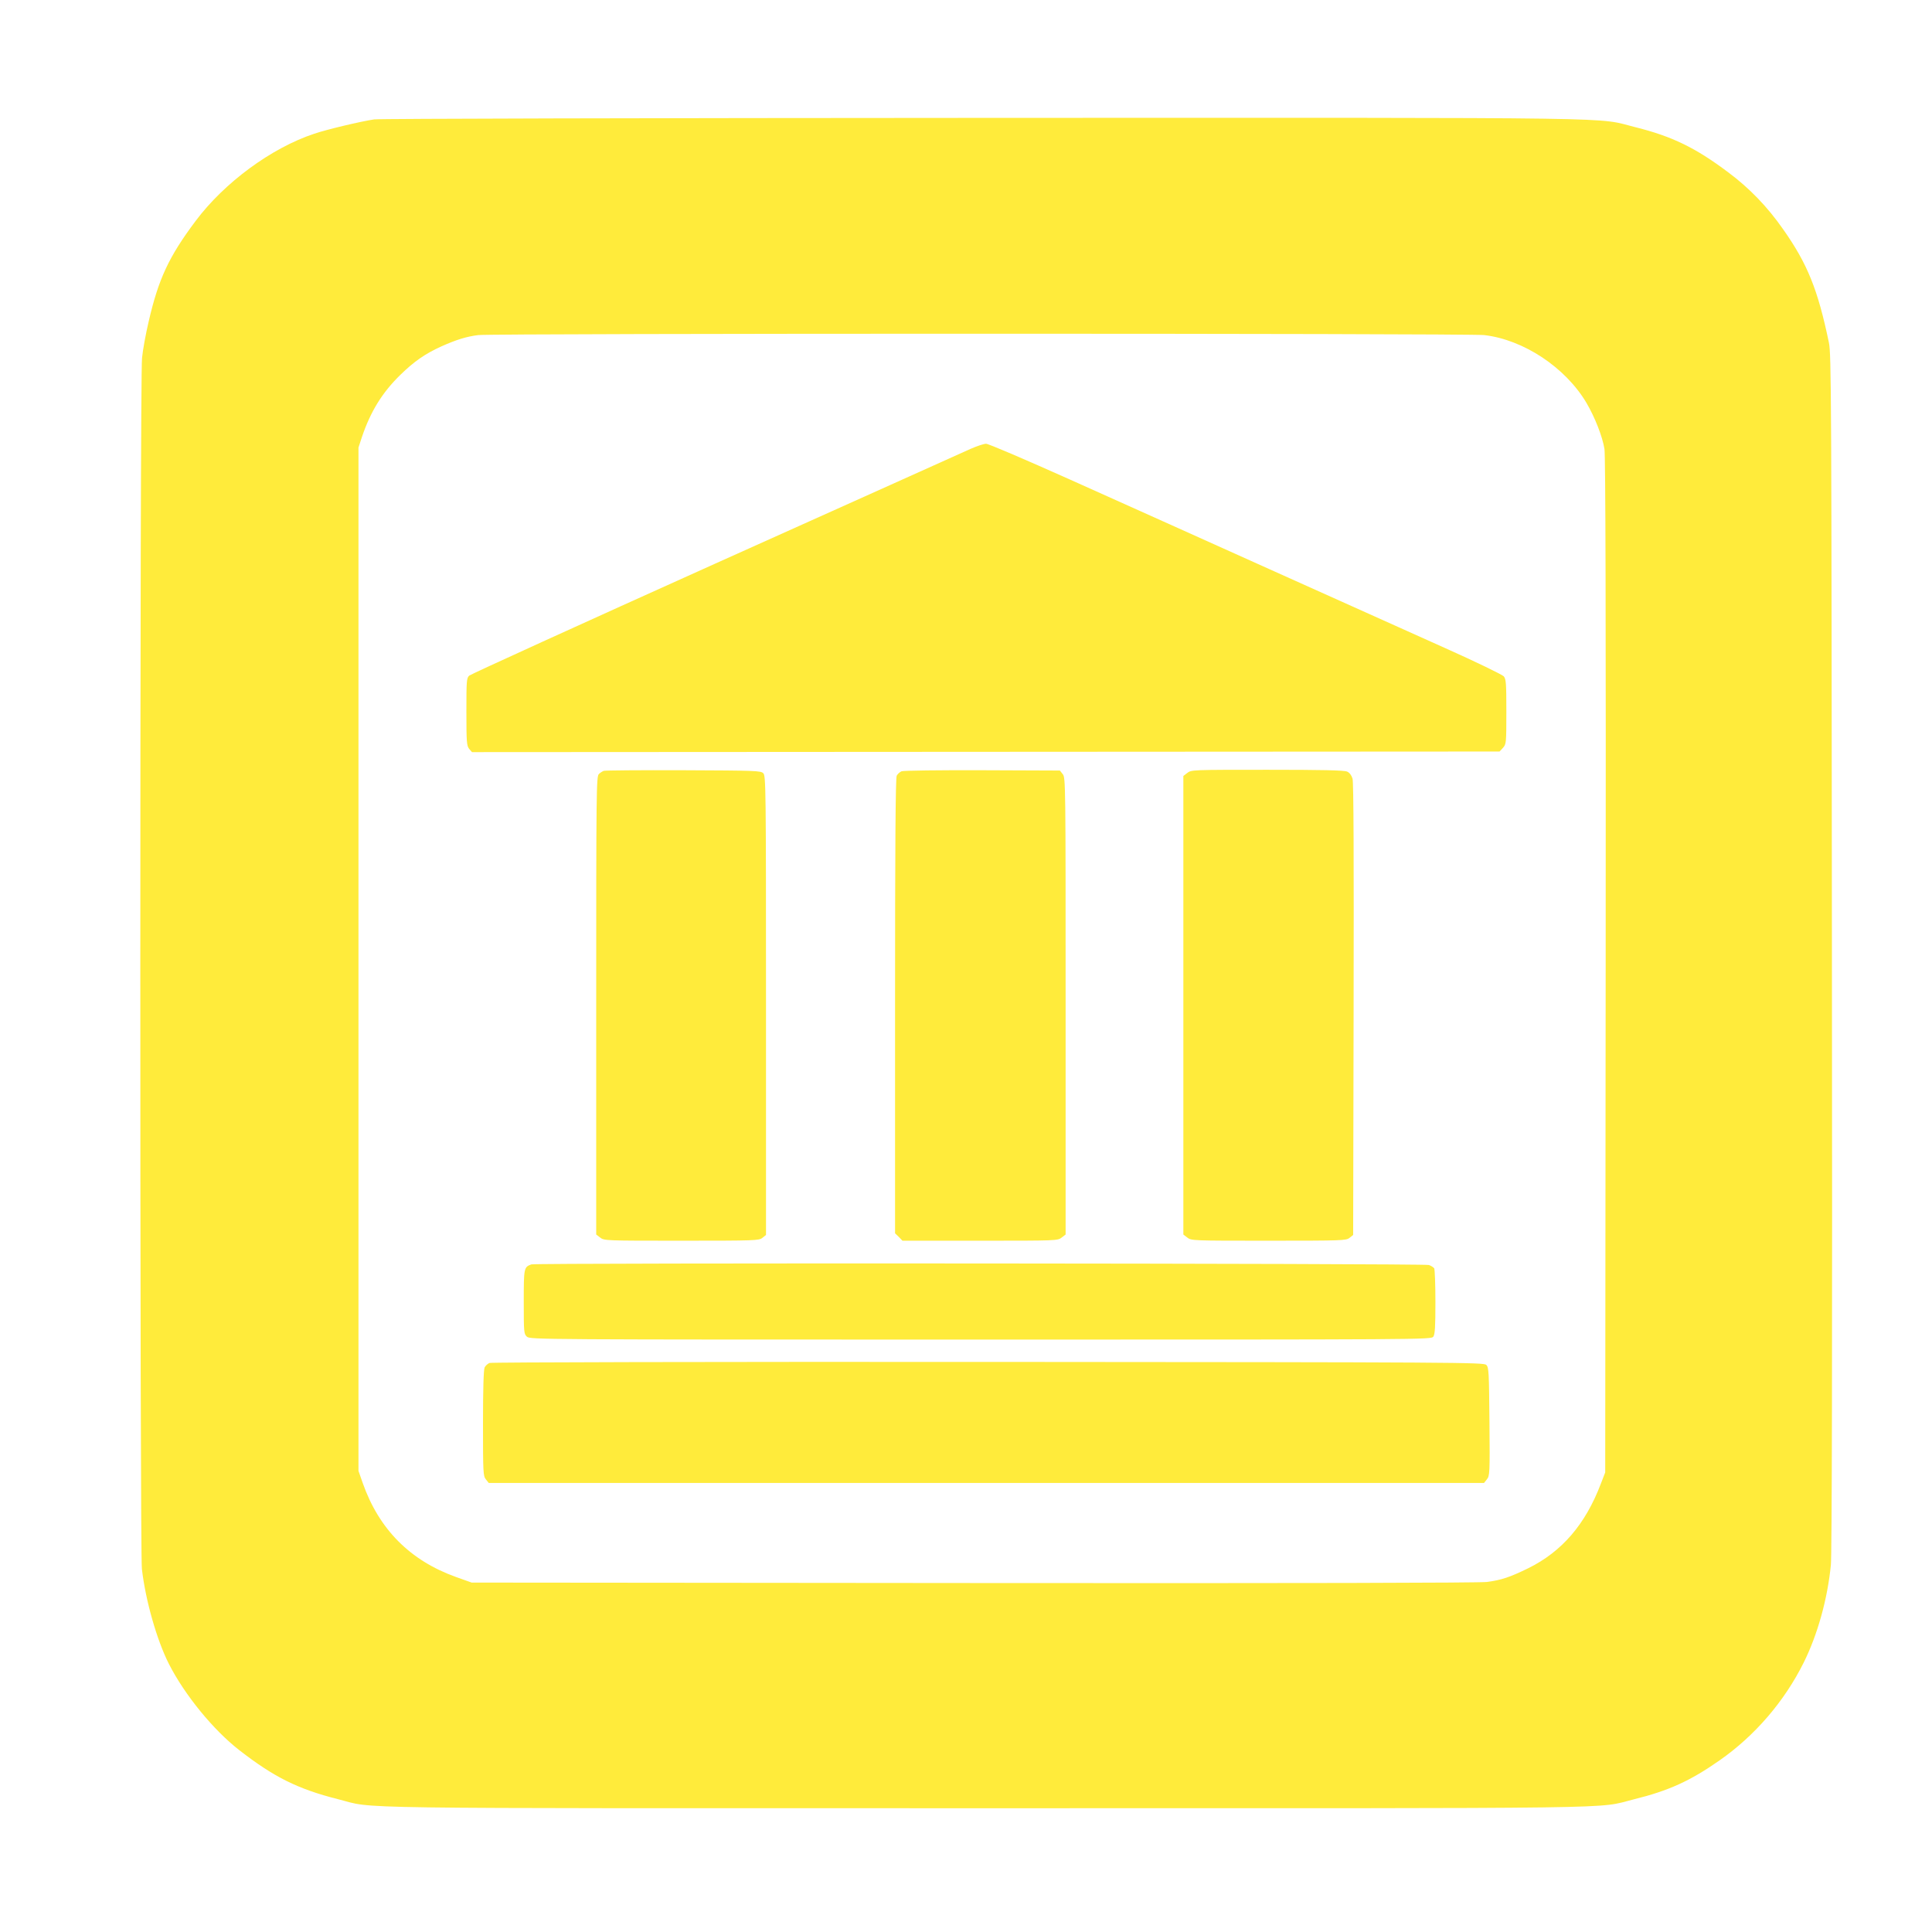
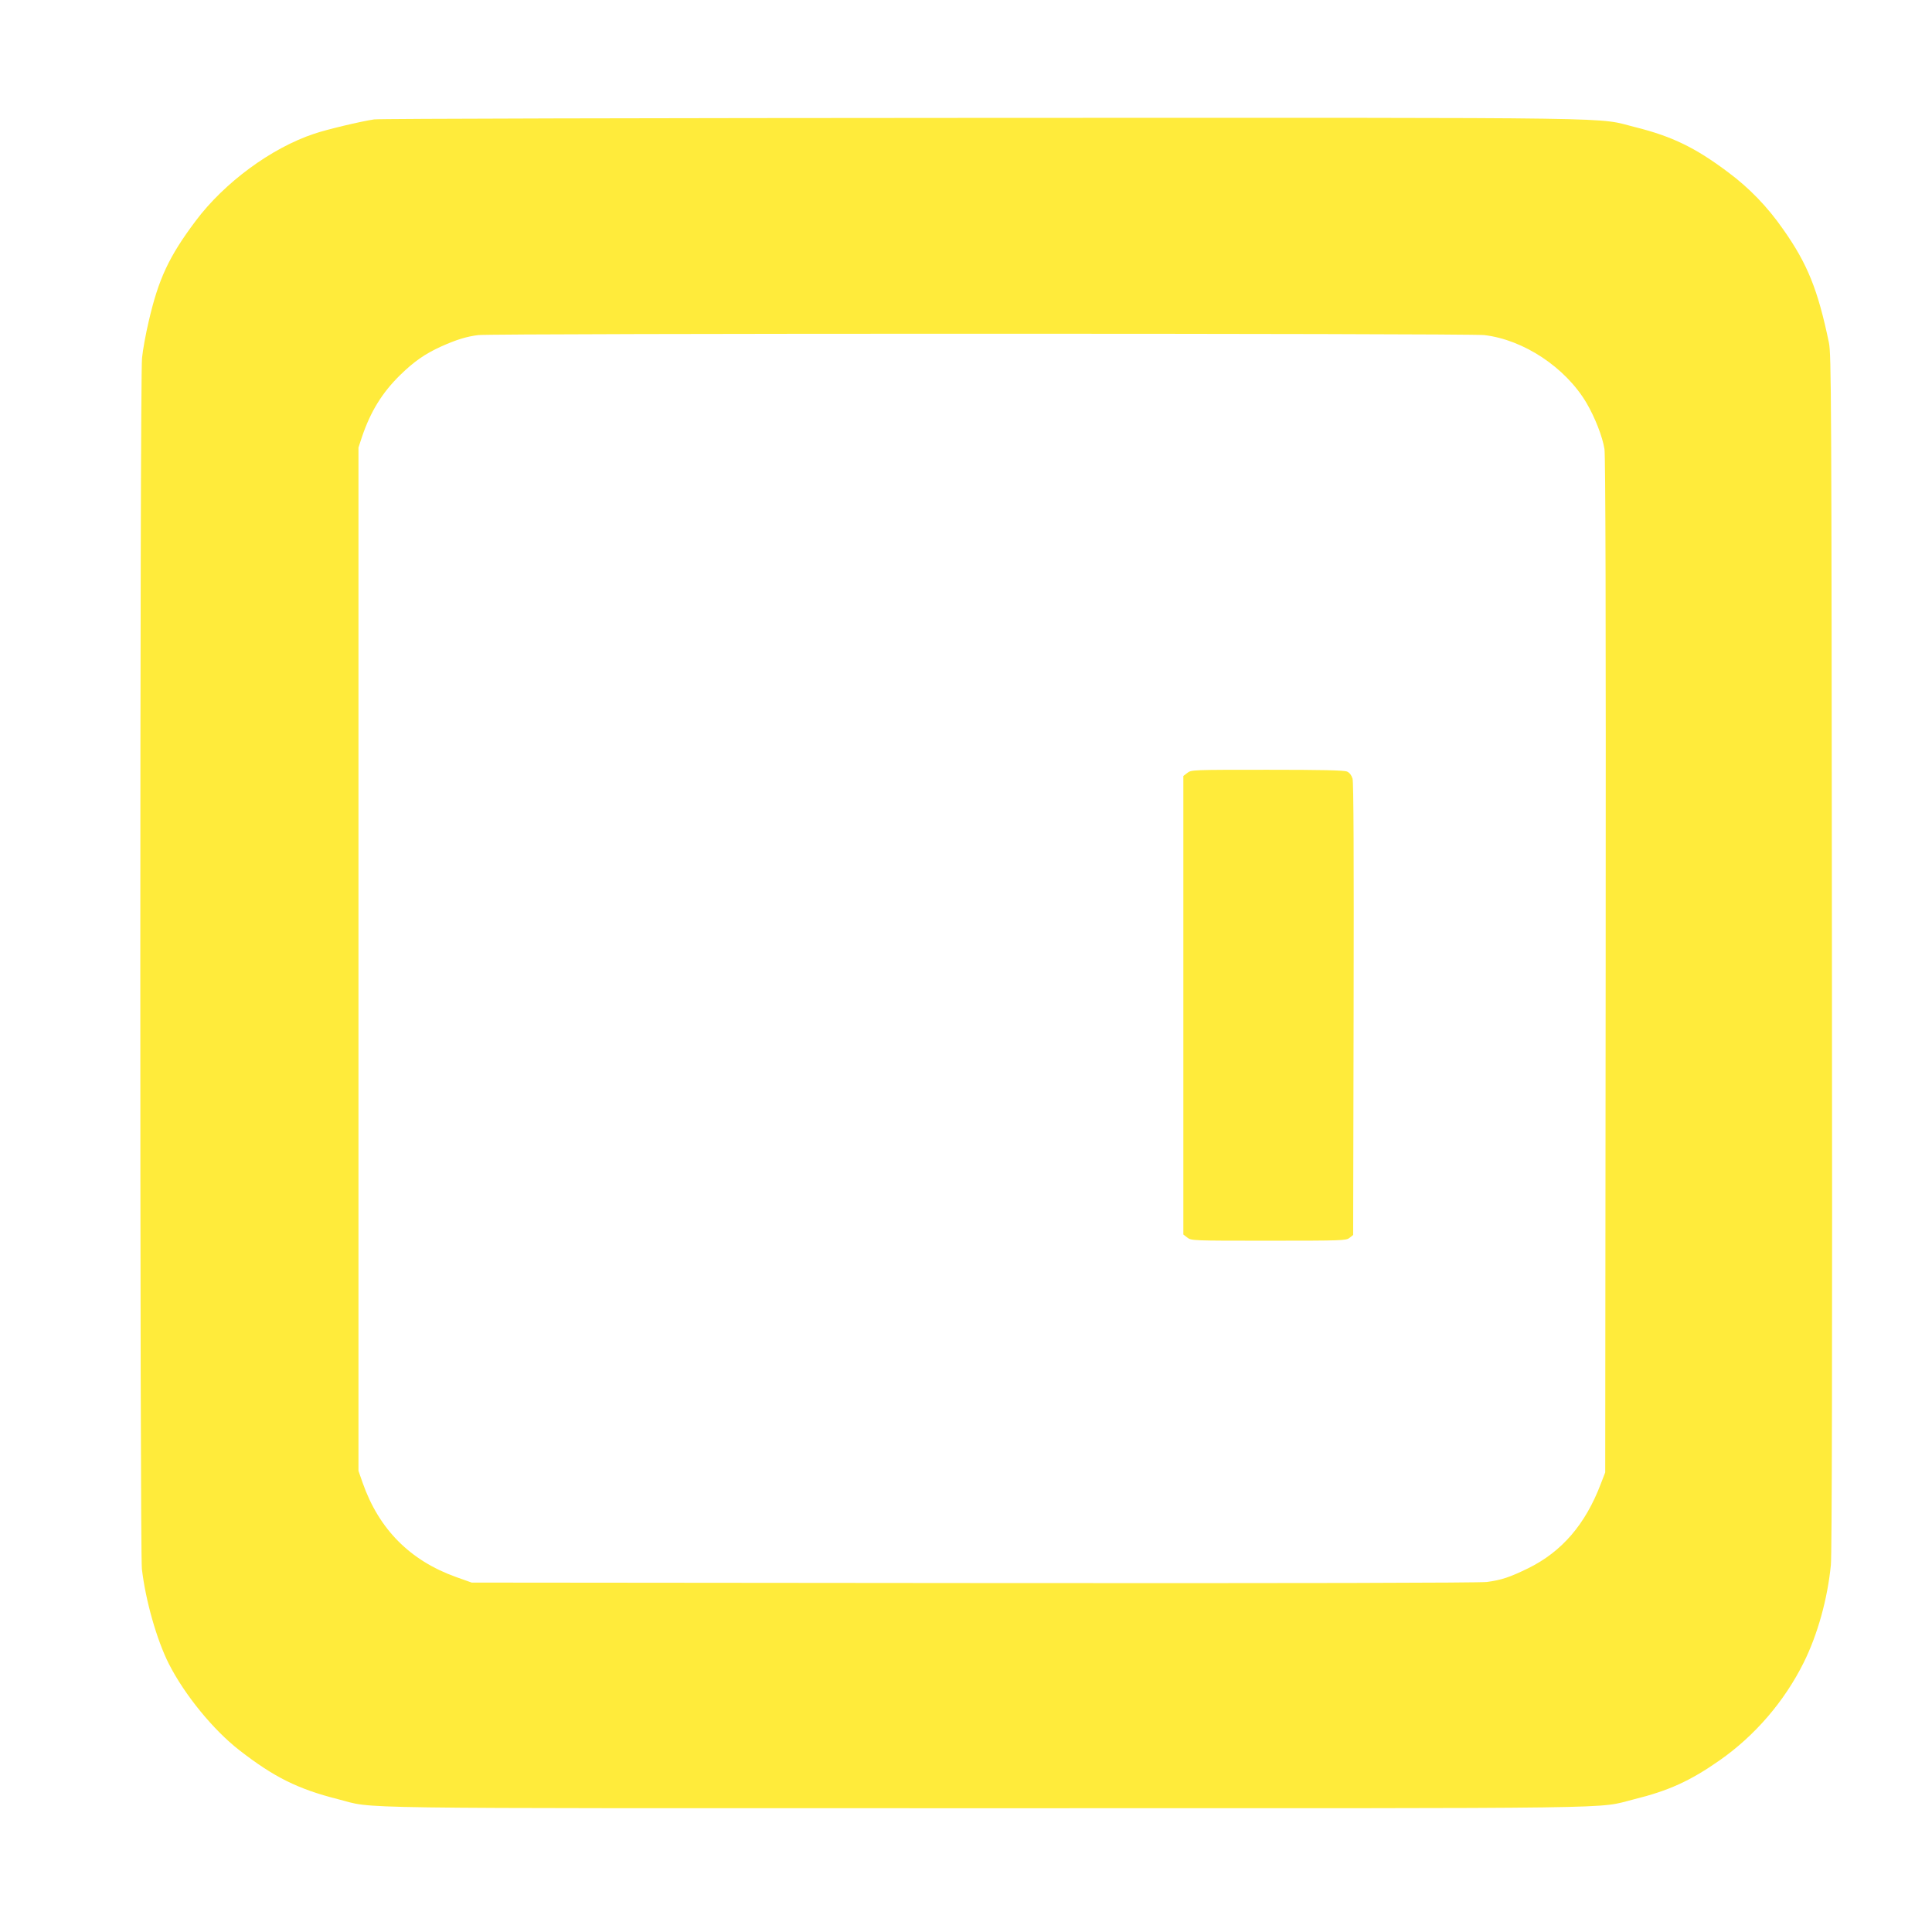
<svg xmlns="http://www.w3.org/2000/svg" version="1.0" width="1280pt" height="1280pt" viewBox="0 0 1280 1280" preserveAspectRatio="xMidYMid meet">
  <g transform="translate(0,1280) scale(0.1,-0.1)" fill="#ffeb3b" stroke="none">
    <path d="M2479 12009 c-87 -13 -312 -66 -397 -95 -284 -94 -596 -324 -786 -578 -177 -236 -246 -384 -311 -666 -19 -80 -39 -189 -44 -242 -15 -133 -15 -7896 -1 -8022 24 -209 99 -472 179 -630 105 -206 294 -437 466 -571 230 -179 389 -258 654 -325 258 -65 -91 -60 4296 -60 4372 0 4031 -5 4290 59 230 57 372 121 569 259 234 164 428 390 556 647 92 185 158 422 180 647 7 69 10 1412 7 4058 -3 3717 -4 3960 -20 4040 -73 350 -141 521 -304 752 -104 149 -224 273 -364 377 -217 163 -371 237 -609 297 -279 69 80 64 -4320 63 -2192 -1 -4010 -5 -4041 -10z m7354 -1429 c260 -30 537 -213 677 -448 57 -97 107 -225 120 -307 7 -49 10 -1075 8 -3425 l-3 -3355 -29 -75 c-102 -269 -258 -450 -481 -560 -123 -60 -177 -78 -274 -91 -50 -6 -1237 -9 -3401 -7 l-3325 3 -104 37 c-304 109 -510 316 -618 623 l-28 80 0 3390 0 3390 23 70 c57 169 135 295 254 411 91 89 164 140 272 189 101 45 166 65 244 75 103 12 6560 12 6665 0z" />
-     <path d="M6430 9826 c-41 -19 -801 -360 -1689 -759 -887 -399 -1622 -734 -1632 -743 -18 -16 -19 -34 -19 -239 0 -202 2 -225 18 -246 l19 -22 3404 2 3404 2 23 25 c21 24 22 31 22 238 0 189 -2 216 -17 235 -10 11 -184 96 -388 187 -203 91 -725 326 -1160 521 -434 195 -1029 463 -1322 594 -297 133 -544 239 -560 239 -15 0 -62 -16 -103 -34z" />
-     <path d="M4000 7693 c-8 -3 -23 -12 -32 -21 -17 -14 -18 -100 -18 -1533 l0 -1518 26 -20 c26 -21 36 -21 539 -21 490 0 514 1 536 19 l24 19 0 1521 c0 1446 -1 1521 -18 1538 -16 17 -53 18 -530 20 -282 1 -519 -1 -527 -4z" />
-     <path d="M5973 7690 c-12 -5 -26 -18 -32 -29 -8 -14 -11 -479 -11 -1526 l0 -1506 25 -24 24 -25 514 0 c505 0 515 0 541 21 l26 20 0 1514 c0 1474 0 1513 -19 1536 l-19 24 -514 2 c-284 1 -523 -2 -535 -7z" />
    <path d="M7866 7679 l-26 -20 0 -1519 0 -1519 26 -20 c26 -21 36 -21 539 -21 490 0 514 1 536 19 l24 19 3 1494 c2 1008 0 1505 -7 1529 -7 23 -20 40 -36 47 -19 9 -168 12 -529 12 -494 0 -504 0 -530 -21z" />
-     <path d="M3520 4423 c-49 -18 -50 -23 -50 -248 0 -203 1 -213 21 -231 21 -19 85 -19 3006 -19 2943 0 2985 0 2999 19 11 16 14 64 14 230 0 116 -4 216 -8 223 -4 6 -20 17 -35 22 -30 11 -5917 15 -5947 4z" />
-     <path d="M3243 3770 c-12 -5 -26 -18 -32 -29 -7 -13 -11 -141 -11 -369 0 -329 1 -351 19 -373 l19 -24 3297 0 3297 0 19 24 c19 23 20 40 17 382 -3 328 -4 360 -21 376 -17 17 -164 18 -3300 20 -1879 1 -3291 -2 -3304 -7z" />
  </g>
</svg>